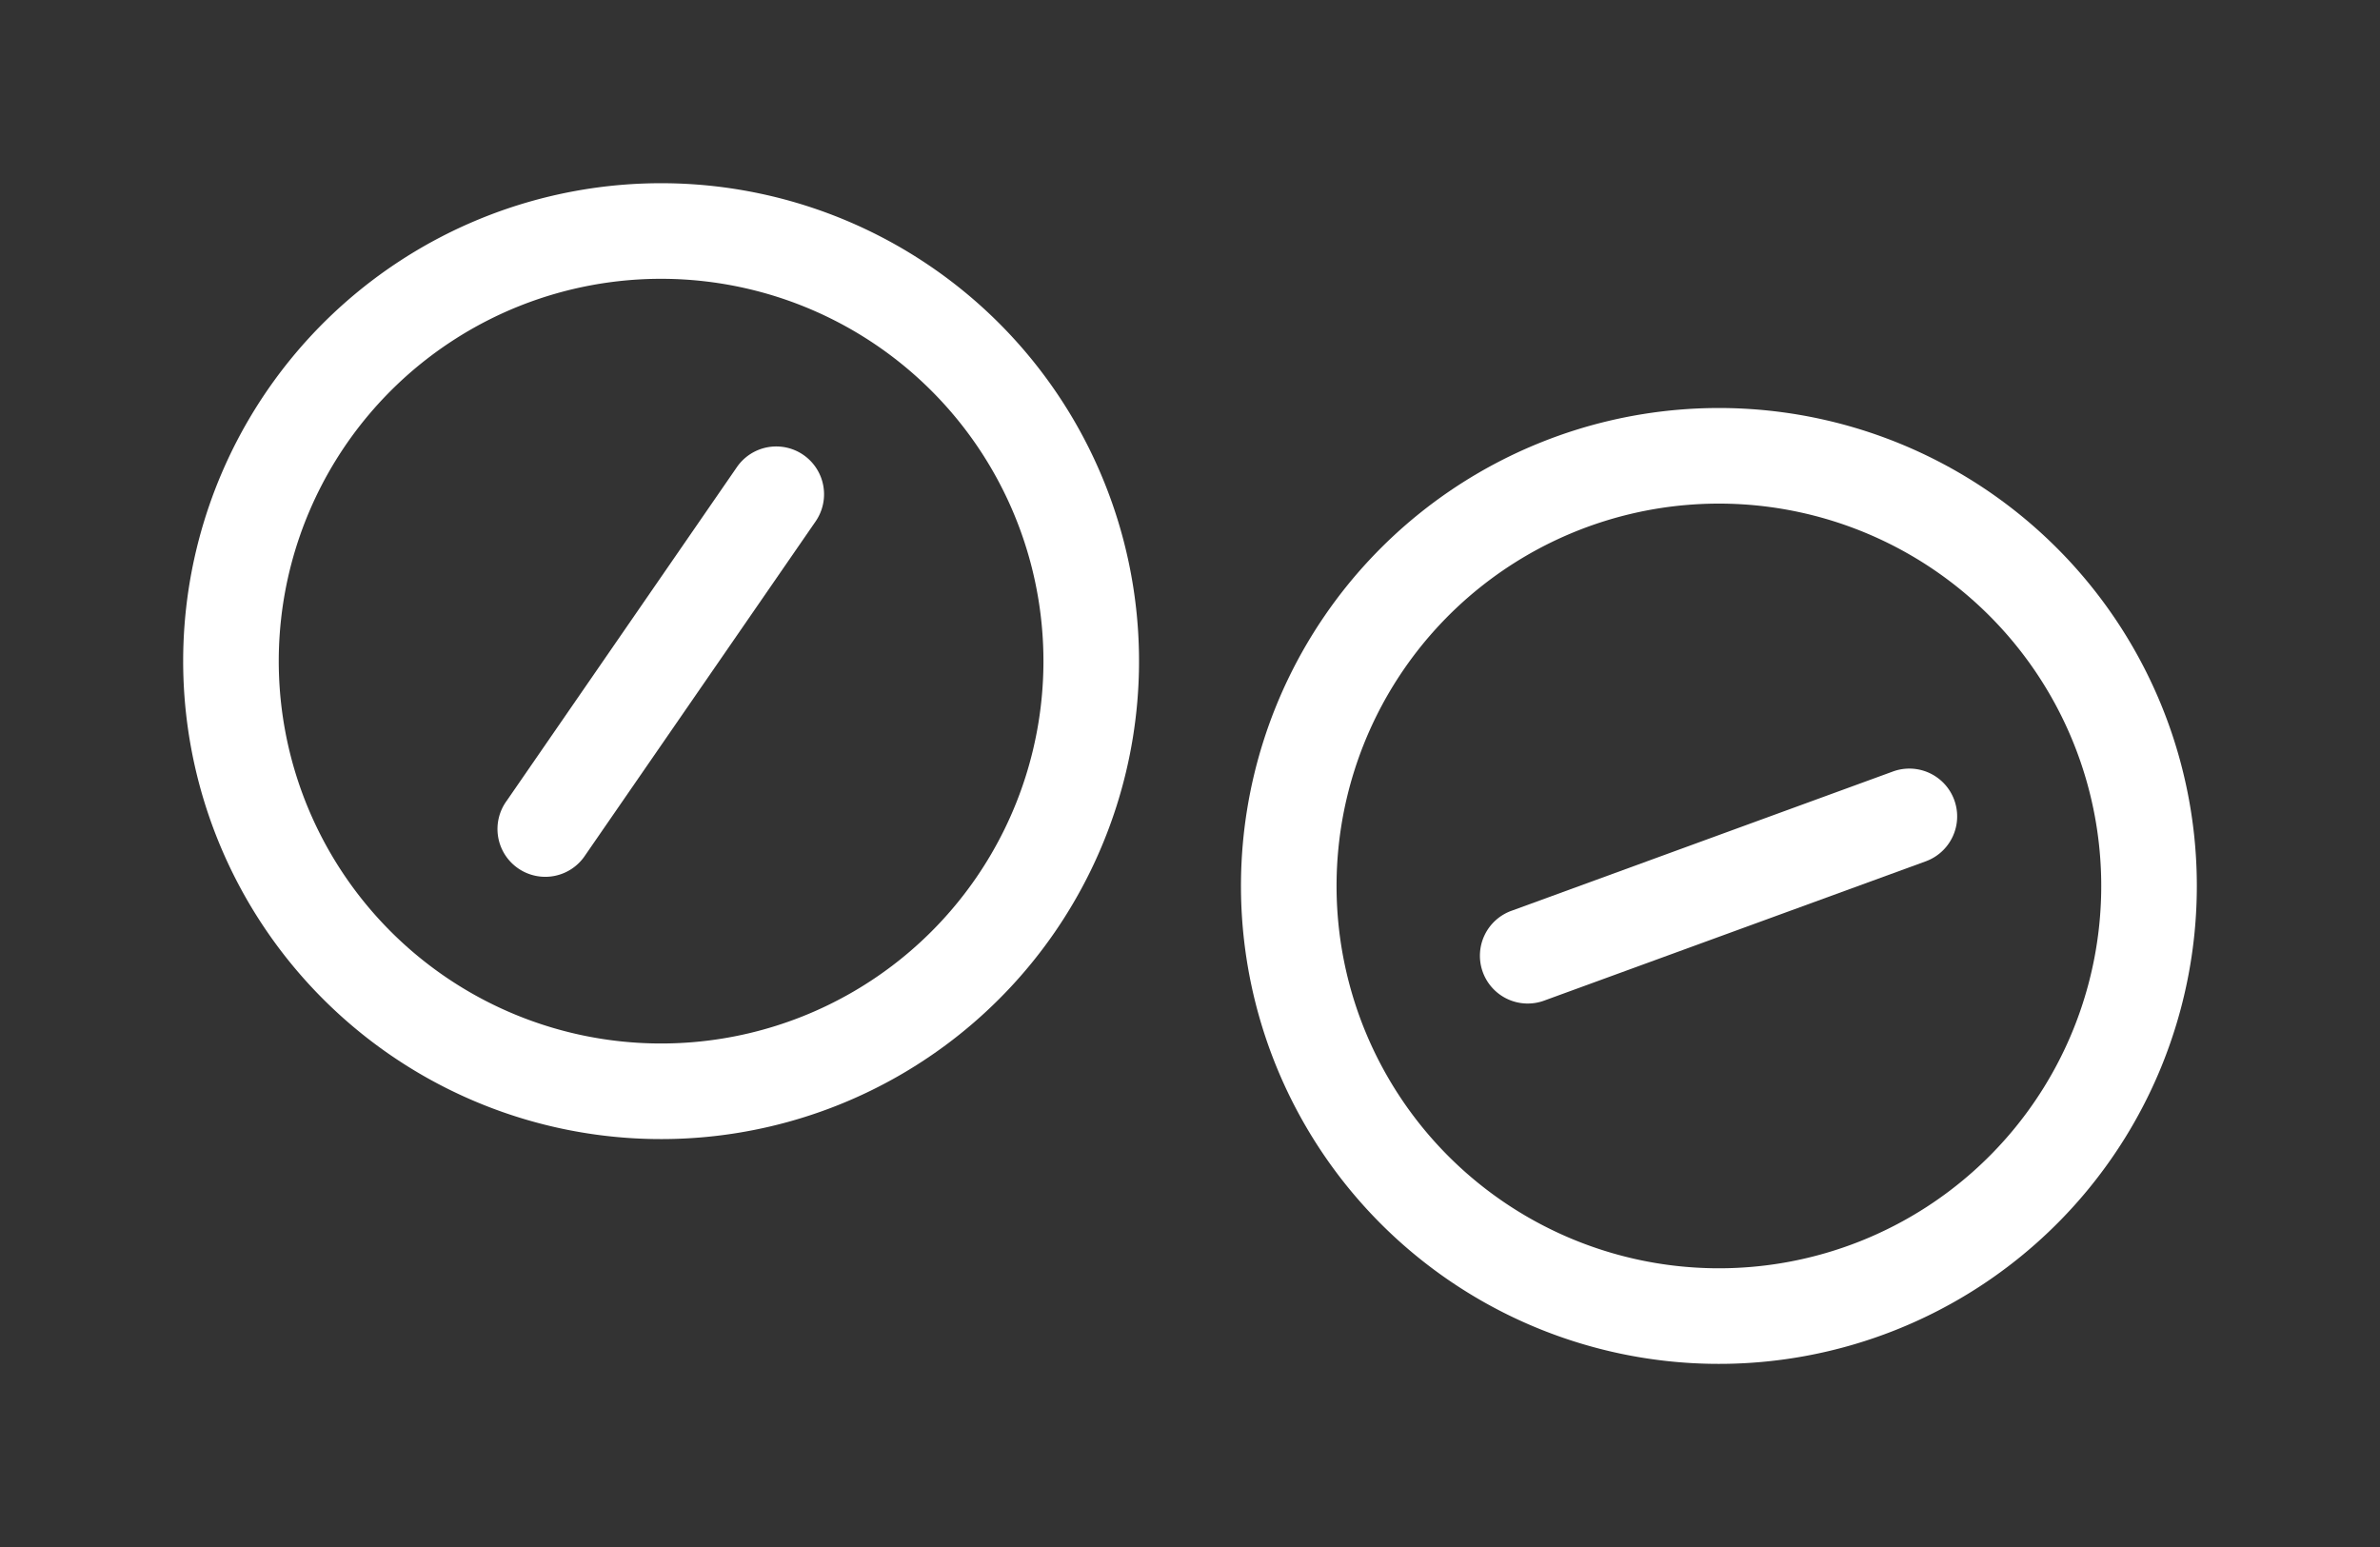
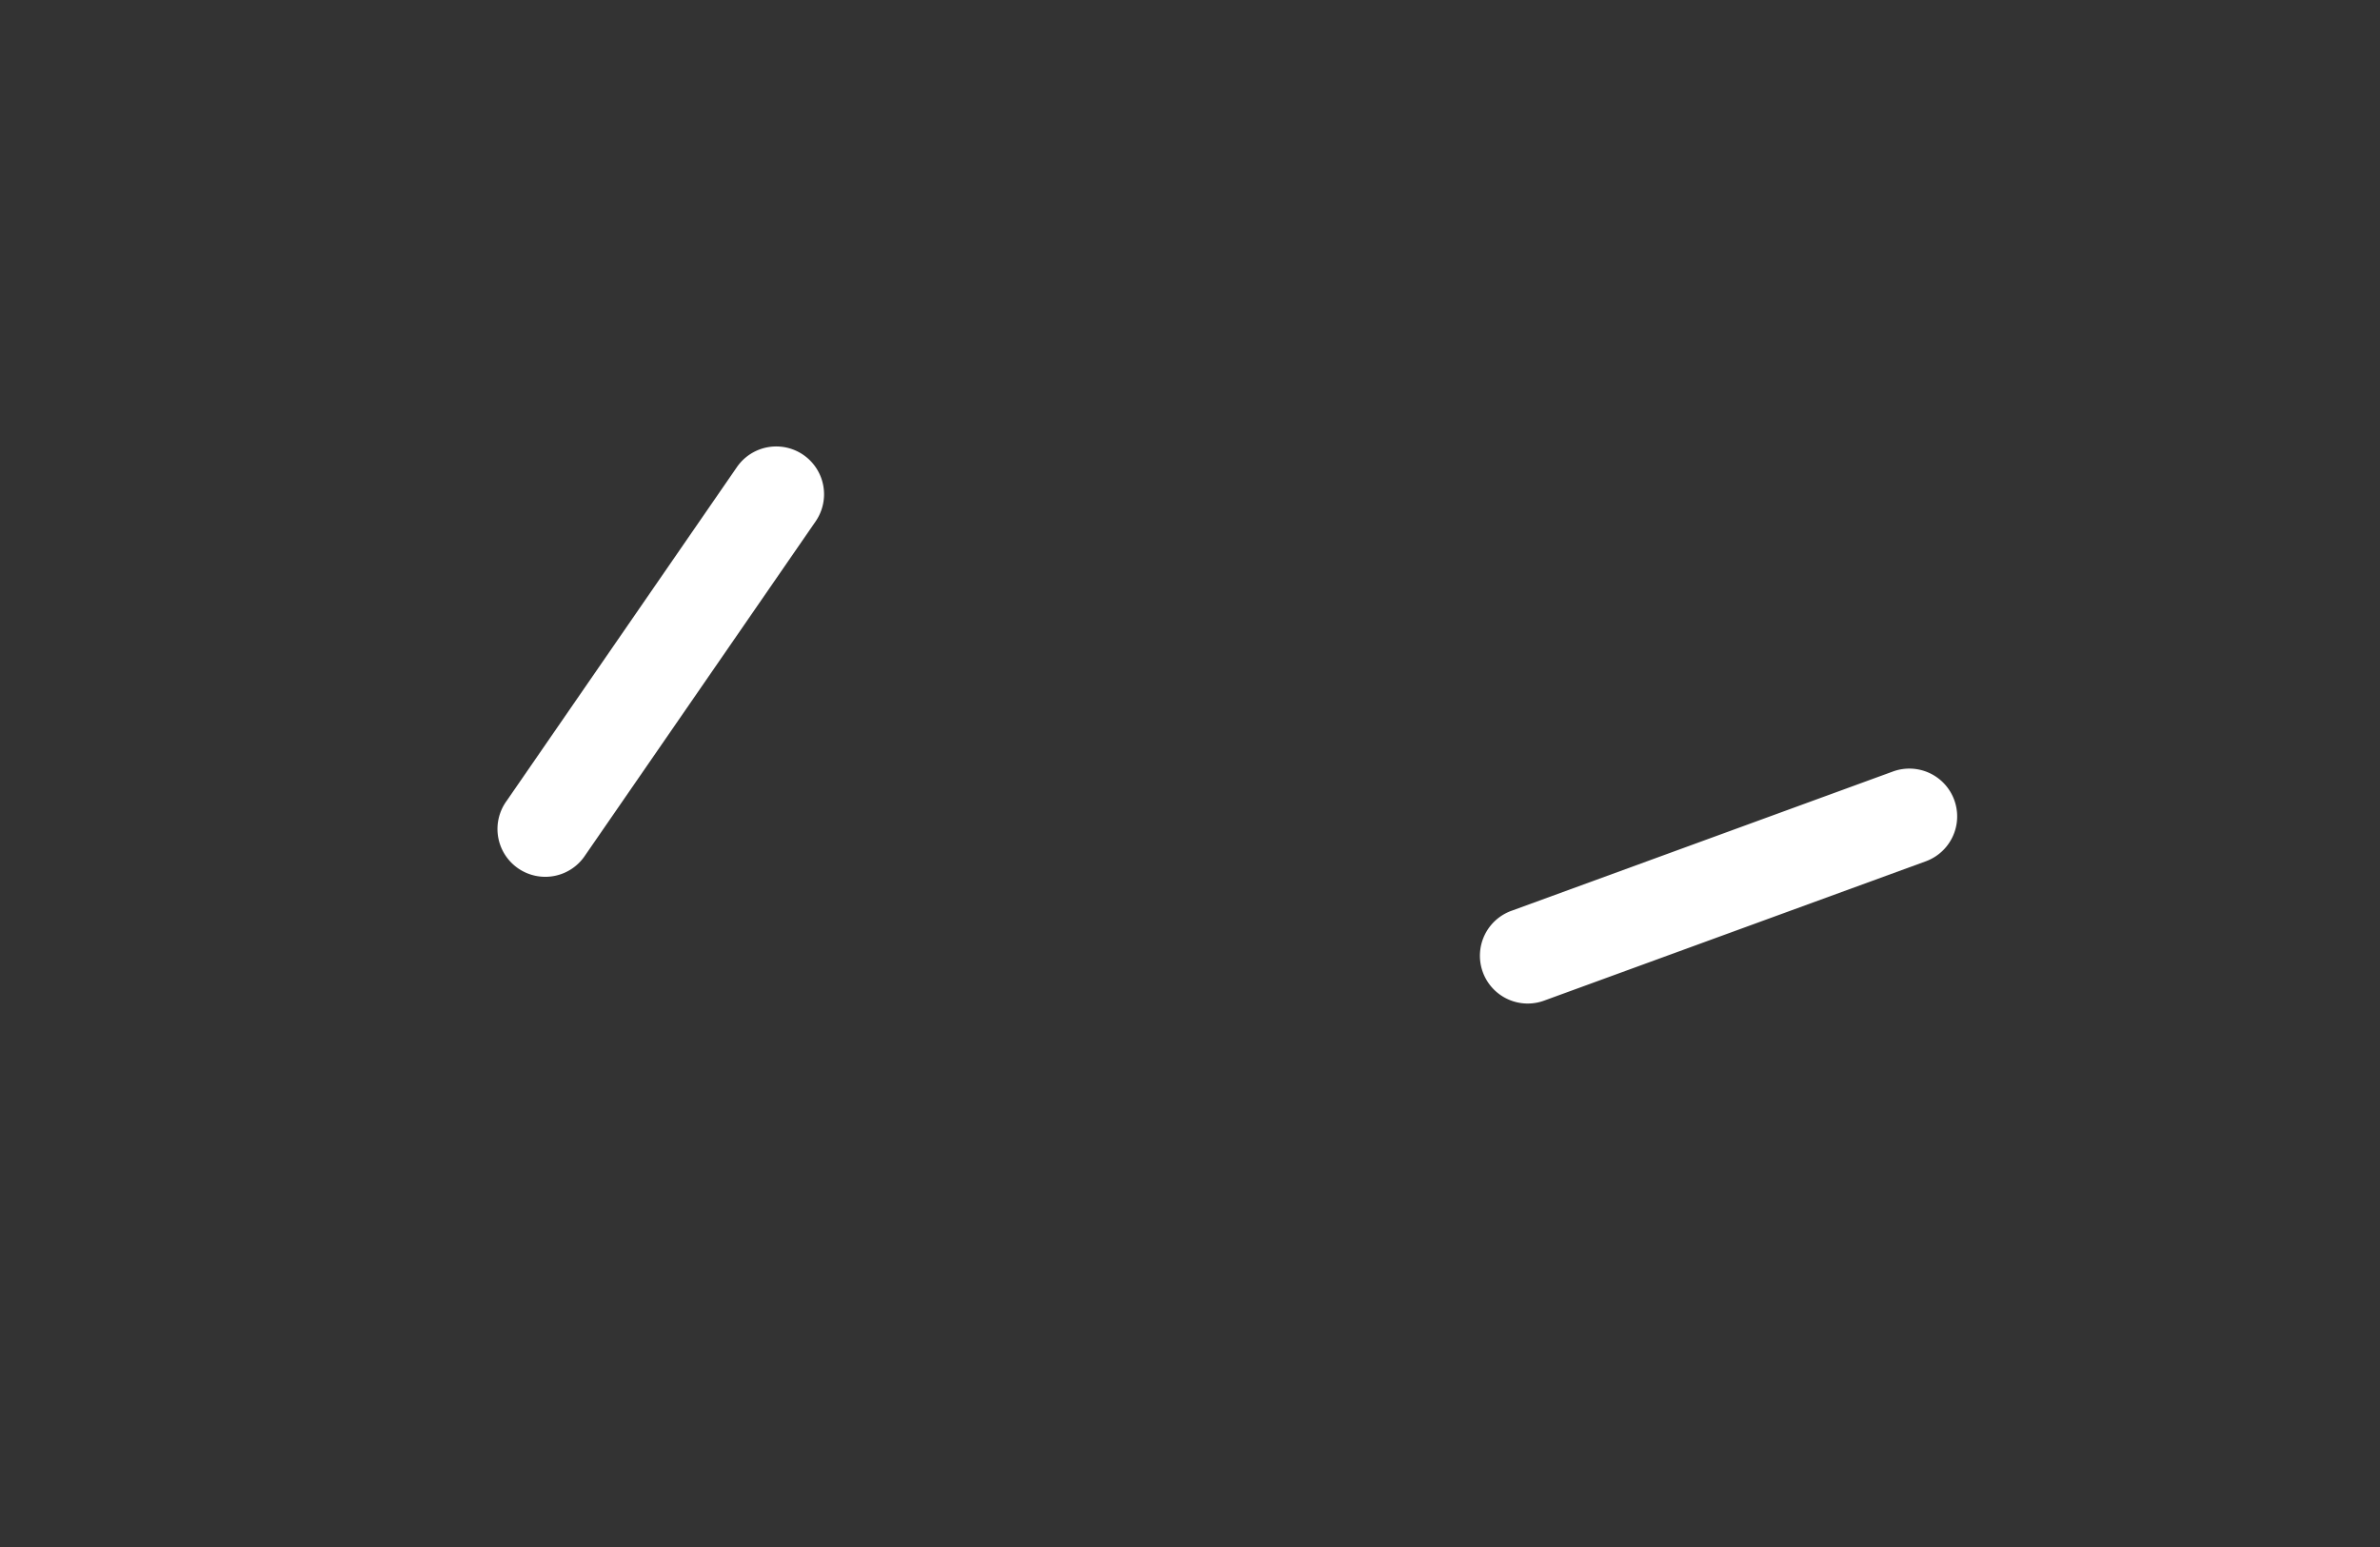
<svg xmlns="http://www.w3.org/2000/svg" width="77.58" height="50.429" viewBox="0 0 77.58 50.429">
  <rect x="0" y="0" width="77.58" height="50.429" fill="#333333" stroke="none" />
  <g id="Grupo_1618" data-name="Grupo 1618" transform="translate(-45.713 -433.889)">
    <g id="pills_2" transform="translate(45.713 450.859) rotate(-33)">
      <path id="Trazado_177" data-name="Trazado 177" d="M14.373,3A1.558,1.558,0,1,0,13.186.118L.965,5.155A1.558,1.558,0,1,0,2.152,8.035Z" transform="translate(7.909 11.502)" fill="#fff" />
-       <path id="Trazado_178" data-name="Trazado 178" d="M31.157,15.579A15.579,15.579,0,1,1,15.579,0,15.579,15.579,0,0,1,31.157,15.579Zm-3.116,0A12.463,12.463,0,1,1,15.579,3.116,12.463,12.463,0,0,1,28.041,15.579Z" transform="translate(0)" fill="#fff" fill-rule="evenodd" />
      <path id="Trazado_179" data-name="Trazado 179" d="M14.092,6.038A1.558,1.558,0,1,0,14.79,3L1.907.04a1.558,1.558,0,1,0-.7,3.036Z" transform="translate(32.505 37.465)" fill="#fff" />
-       <path id="Trazado_180" data-name="Trazado 180" d="M15.579,31.157A15.579,15.579,0,1,0,0,15.579,15.579,15.579,0,0,0,15.579,31.157Zm0-3.116A12.463,12.463,0,1,0,3.116,15.579,12.463,12.463,0,0,0,15.579,28.041Z" transform="translate(24.926 24.926)" fill="#fff" fill-rule="evenodd" />
    </g>
  </g>
</svg>